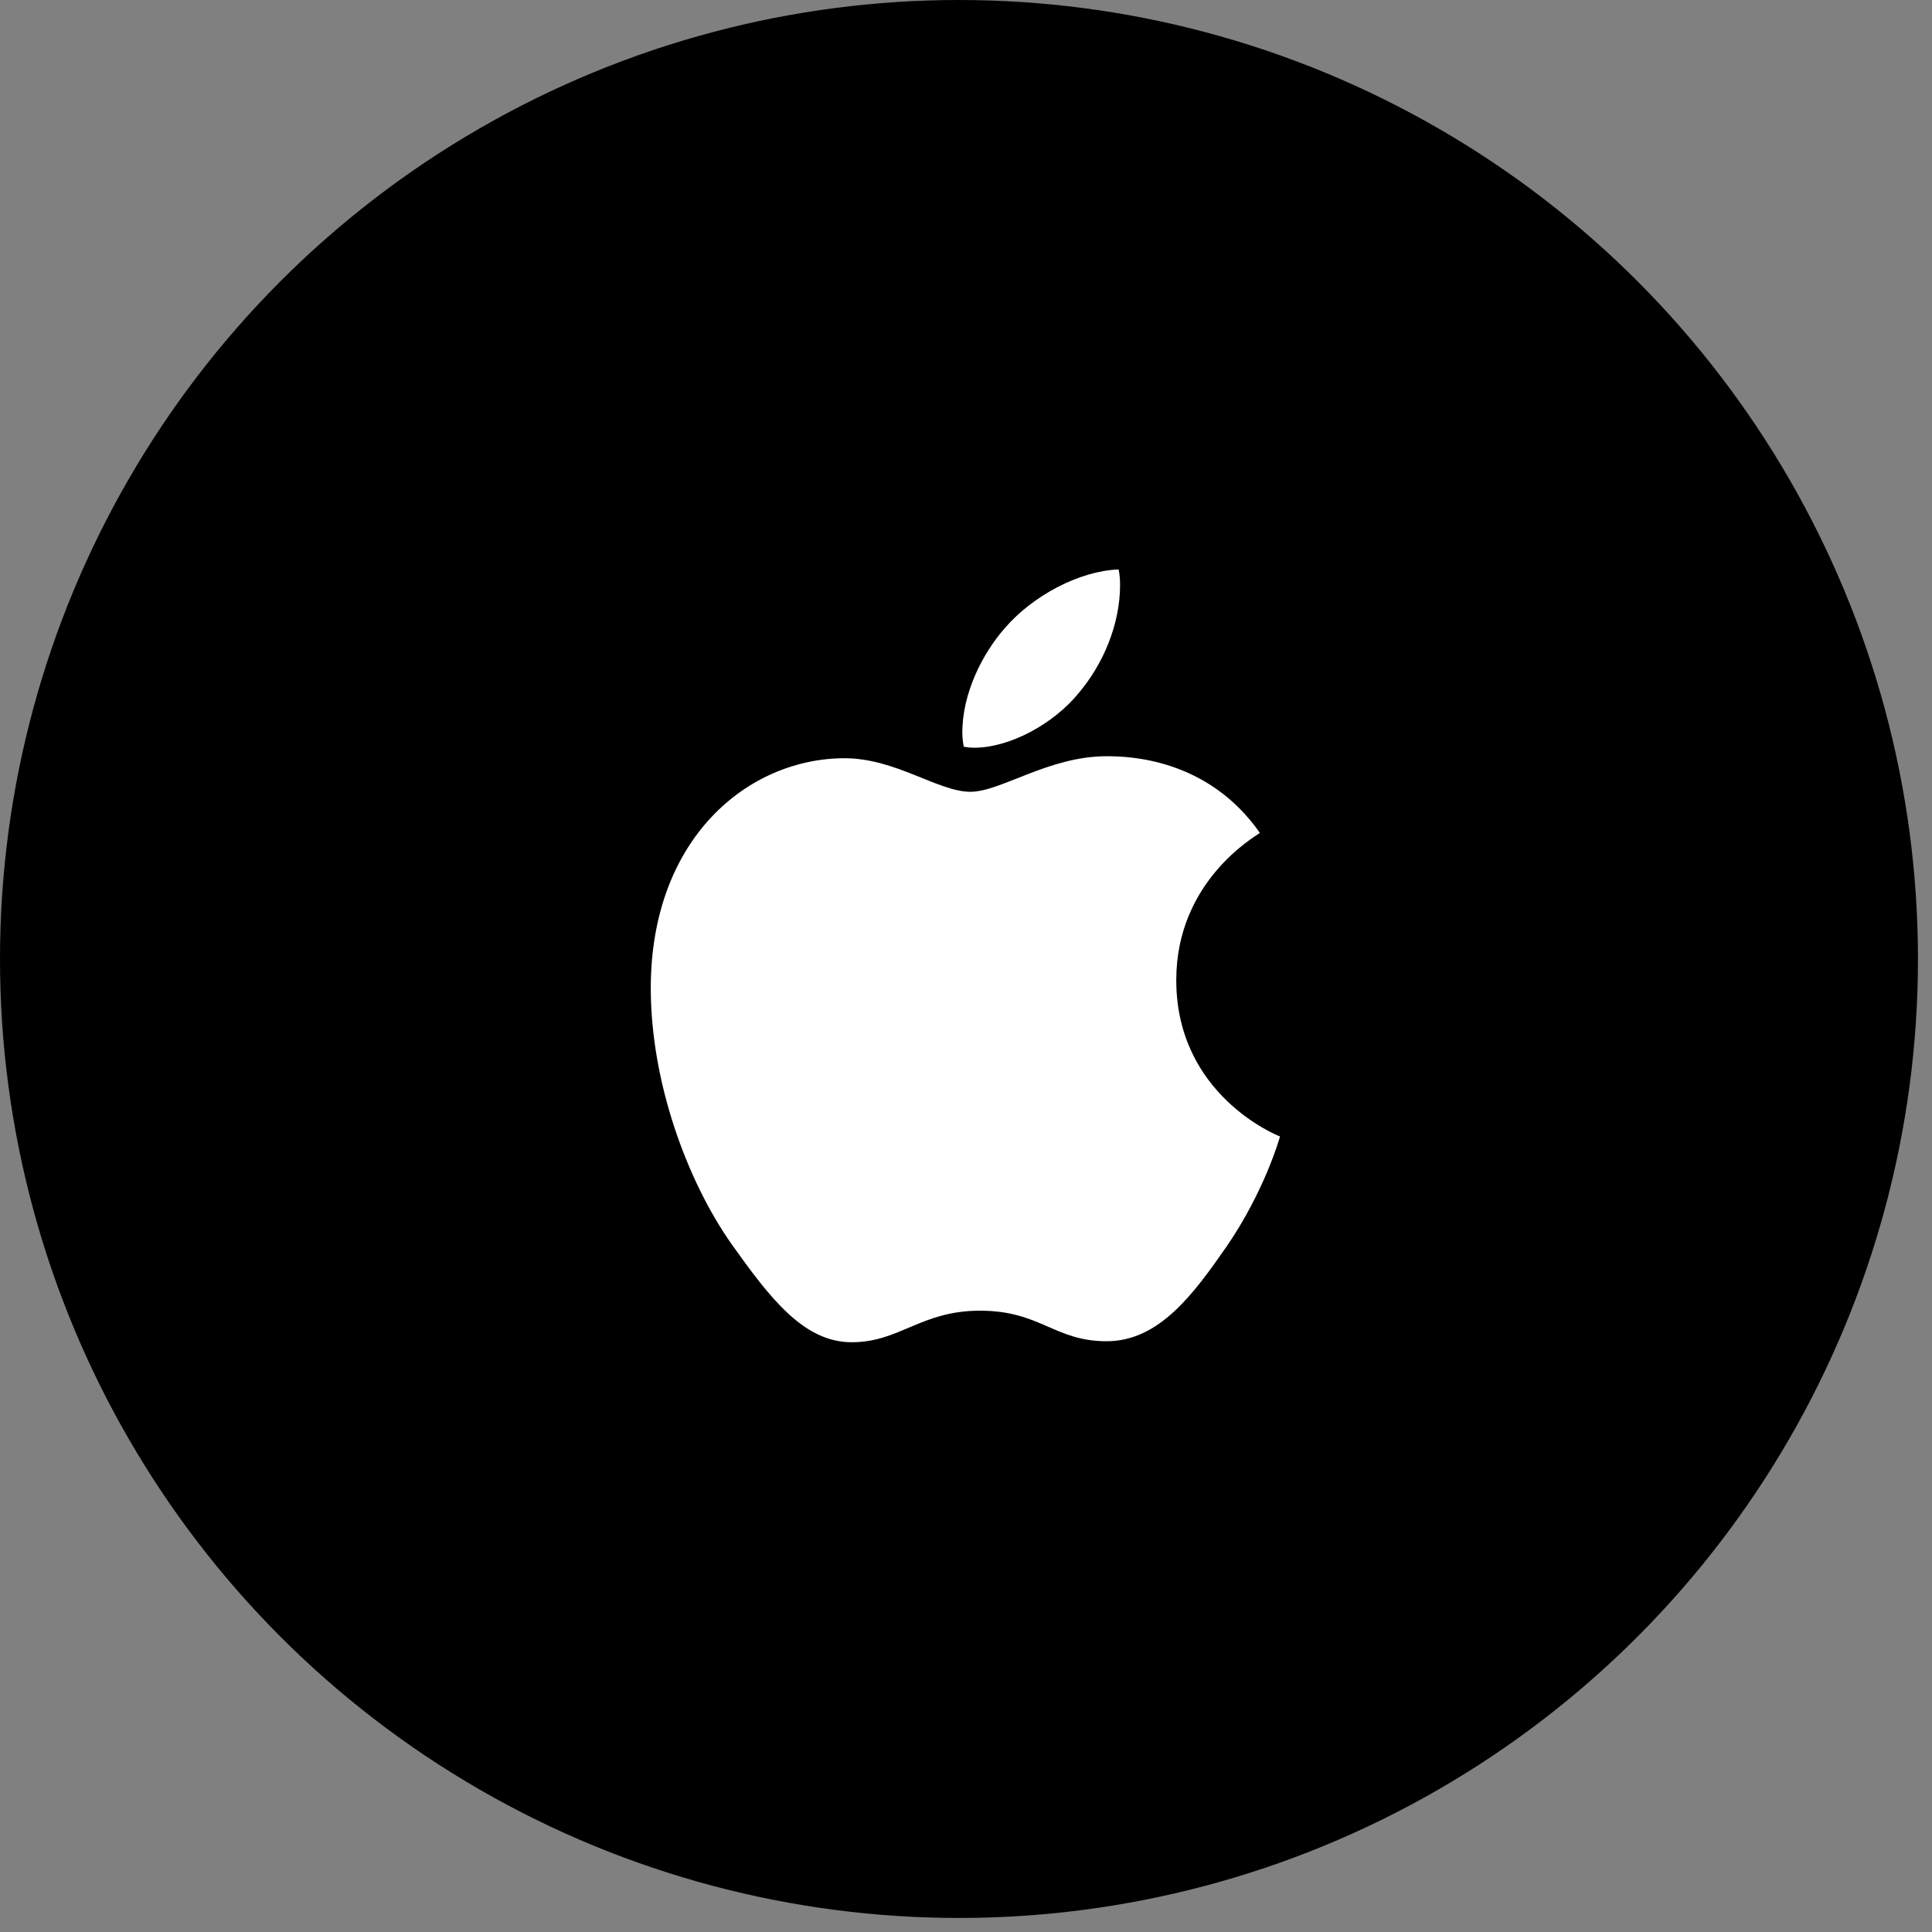
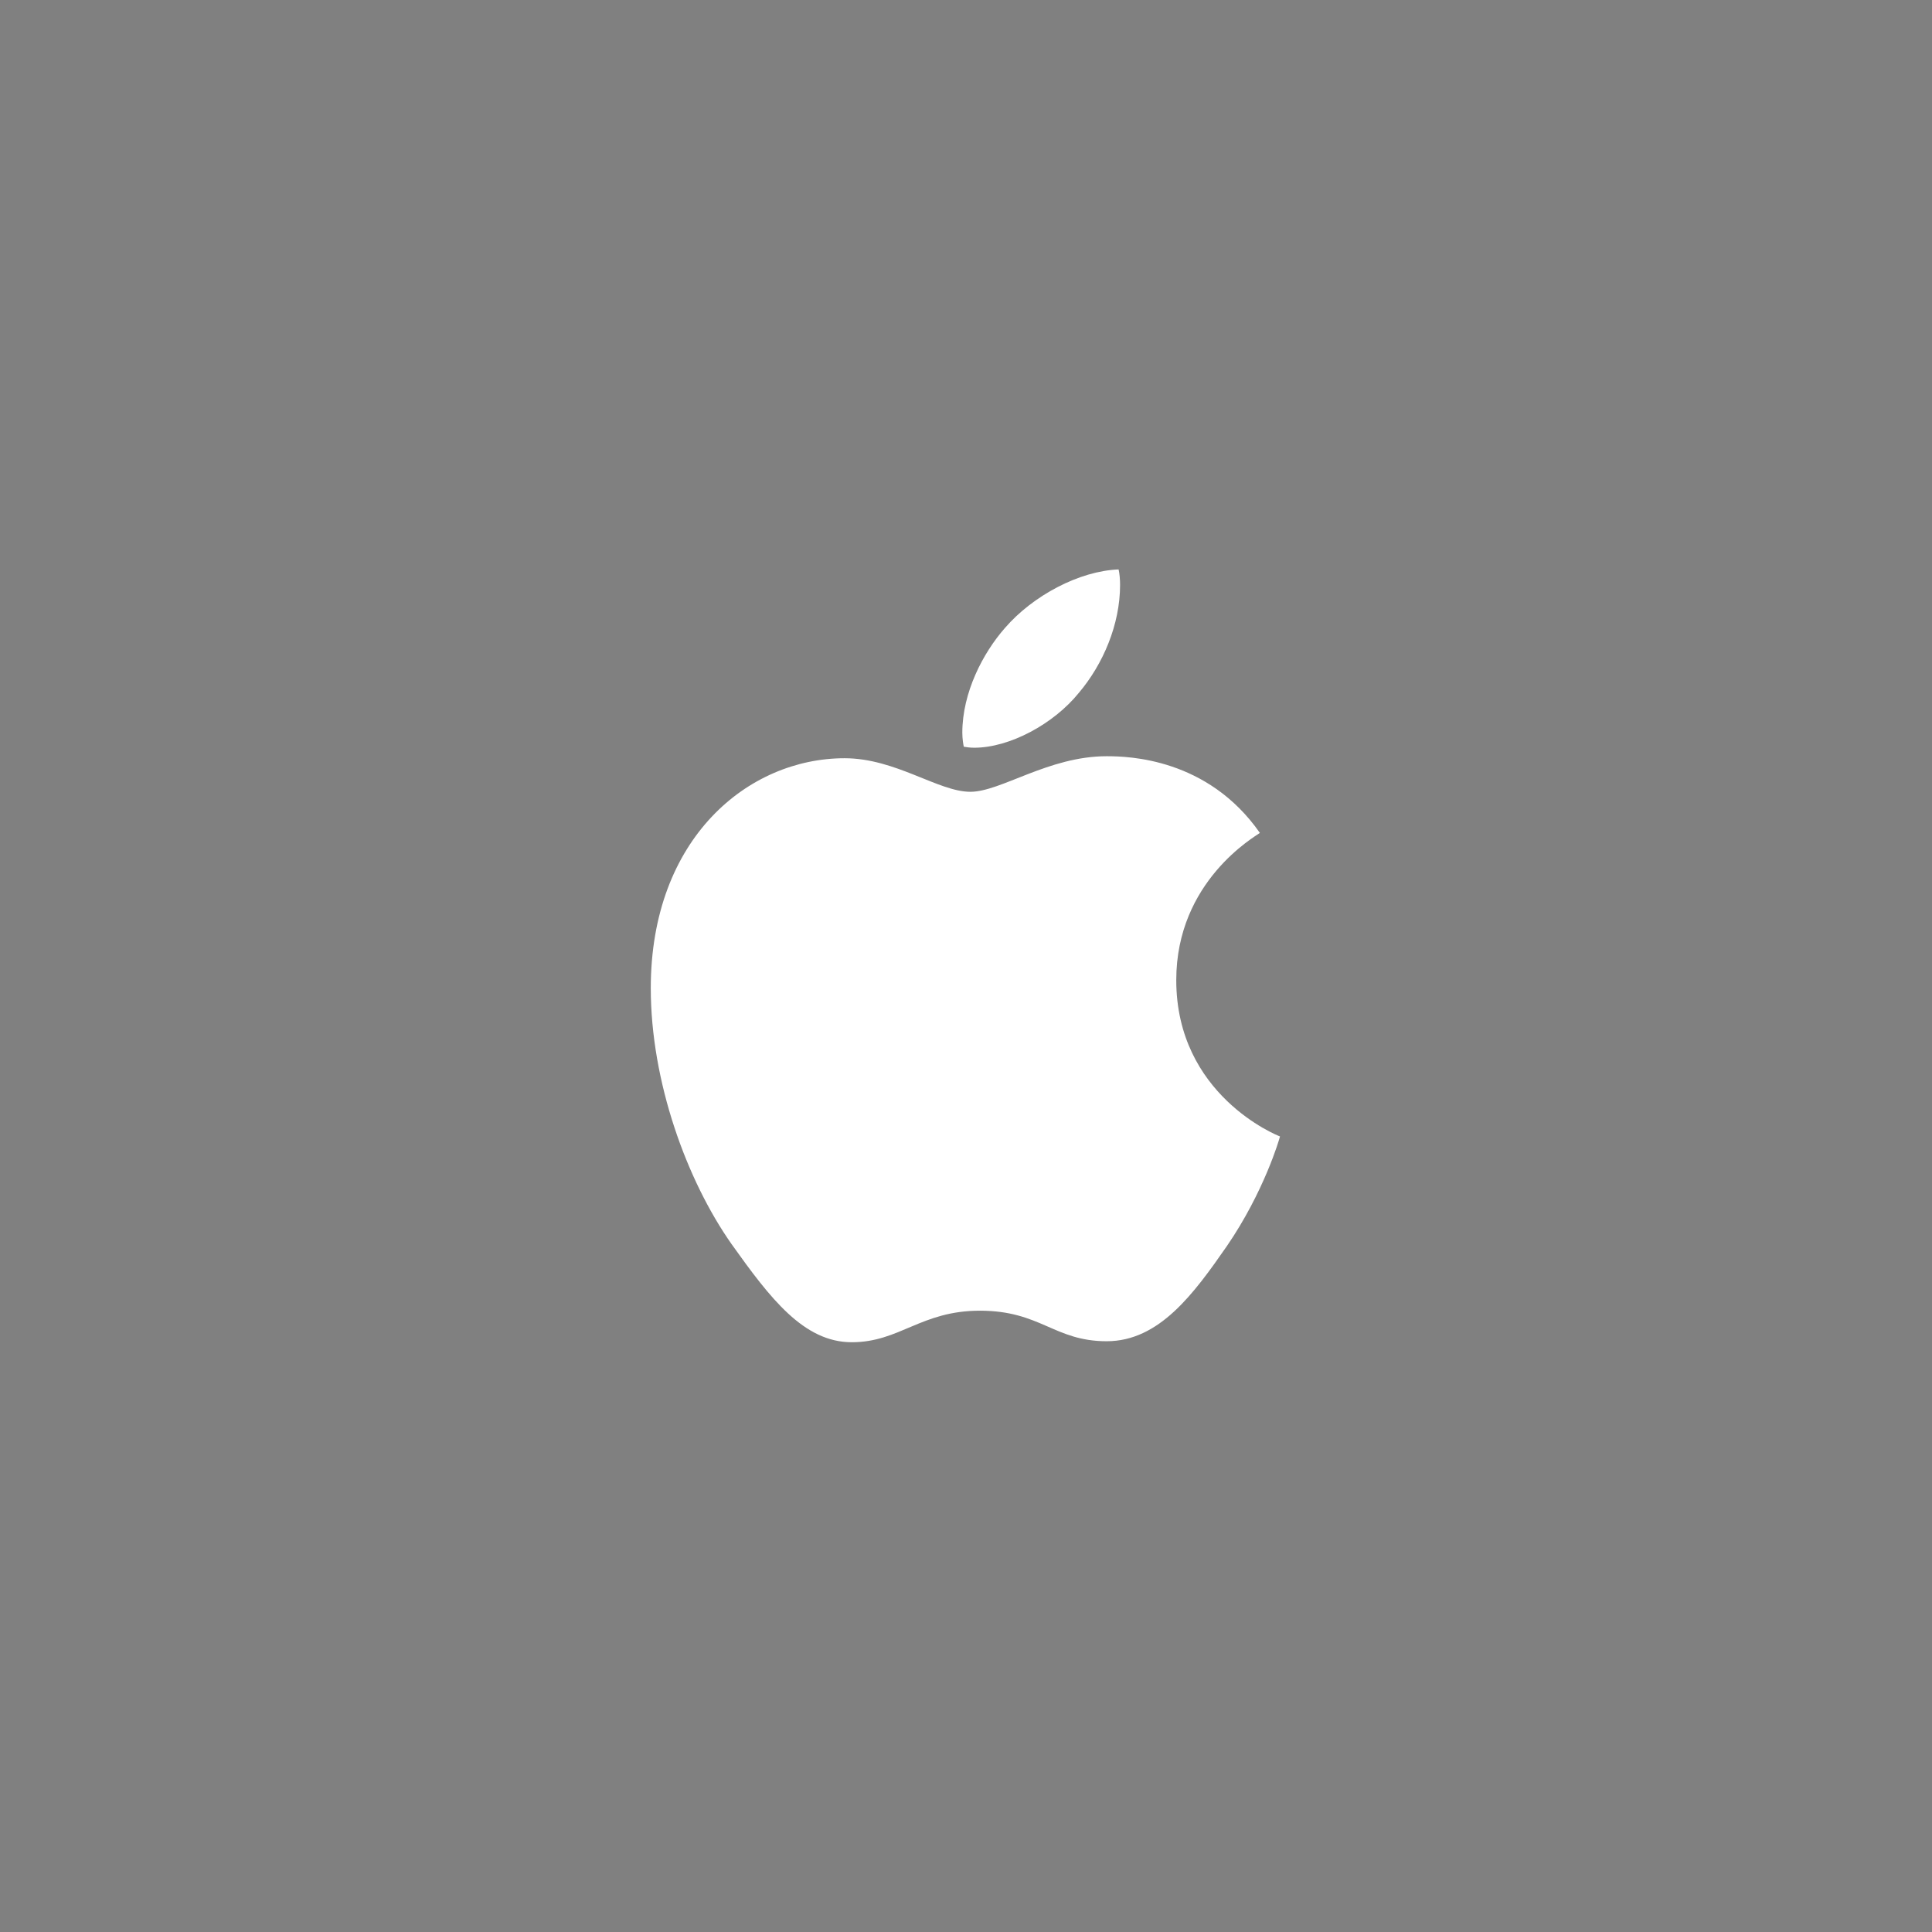
<svg xmlns="http://www.w3.org/2000/svg" width="95" height="95" viewBox="0 0 95 95" fill="none">
  <rect x="0" y="0" width="95" height="95" fill="#808080" stroke="none" />
-   <circle cx="47.155" cy="47.155" r="47.155" fill="black" />
  <path d="M61.951 40.956C61.73 41.127 57.839 43.319 57.839 48.195C57.839 53.835 62.791 55.83 62.939 55.88C62.916 56.001 62.152 58.612 60.328 61.272C58.702 63.613 57.003 65.951 54.418 65.951C51.834 65.951 51.169 64.449 48.186 64.449C45.279 64.449 44.245 66 41.881 66C39.517 66 37.868 63.834 35.971 61.173C33.775 58.05 32 53.197 32 48.59C32 41.203 36.804 37.284 41.531 37.284C44.043 37.284 46.137 38.934 47.715 38.934C49.216 38.934 51.557 37.185 54.415 37.185C55.498 37.185 59.389 37.284 61.951 40.956ZM53.058 34.058C54.24 32.656 55.076 30.71 55.076 28.764C55.076 28.494 55.053 28.22 55.004 28C53.081 28.072 50.793 29.281 49.413 30.881C48.33 32.112 47.319 34.058 47.319 36.03C47.319 36.327 47.369 36.623 47.392 36.718C47.513 36.741 47.711 36.767 47.908 36.767C49.634 36.767 51.804 35.612 53.058 34.058Z" fill="white" />
</svg>